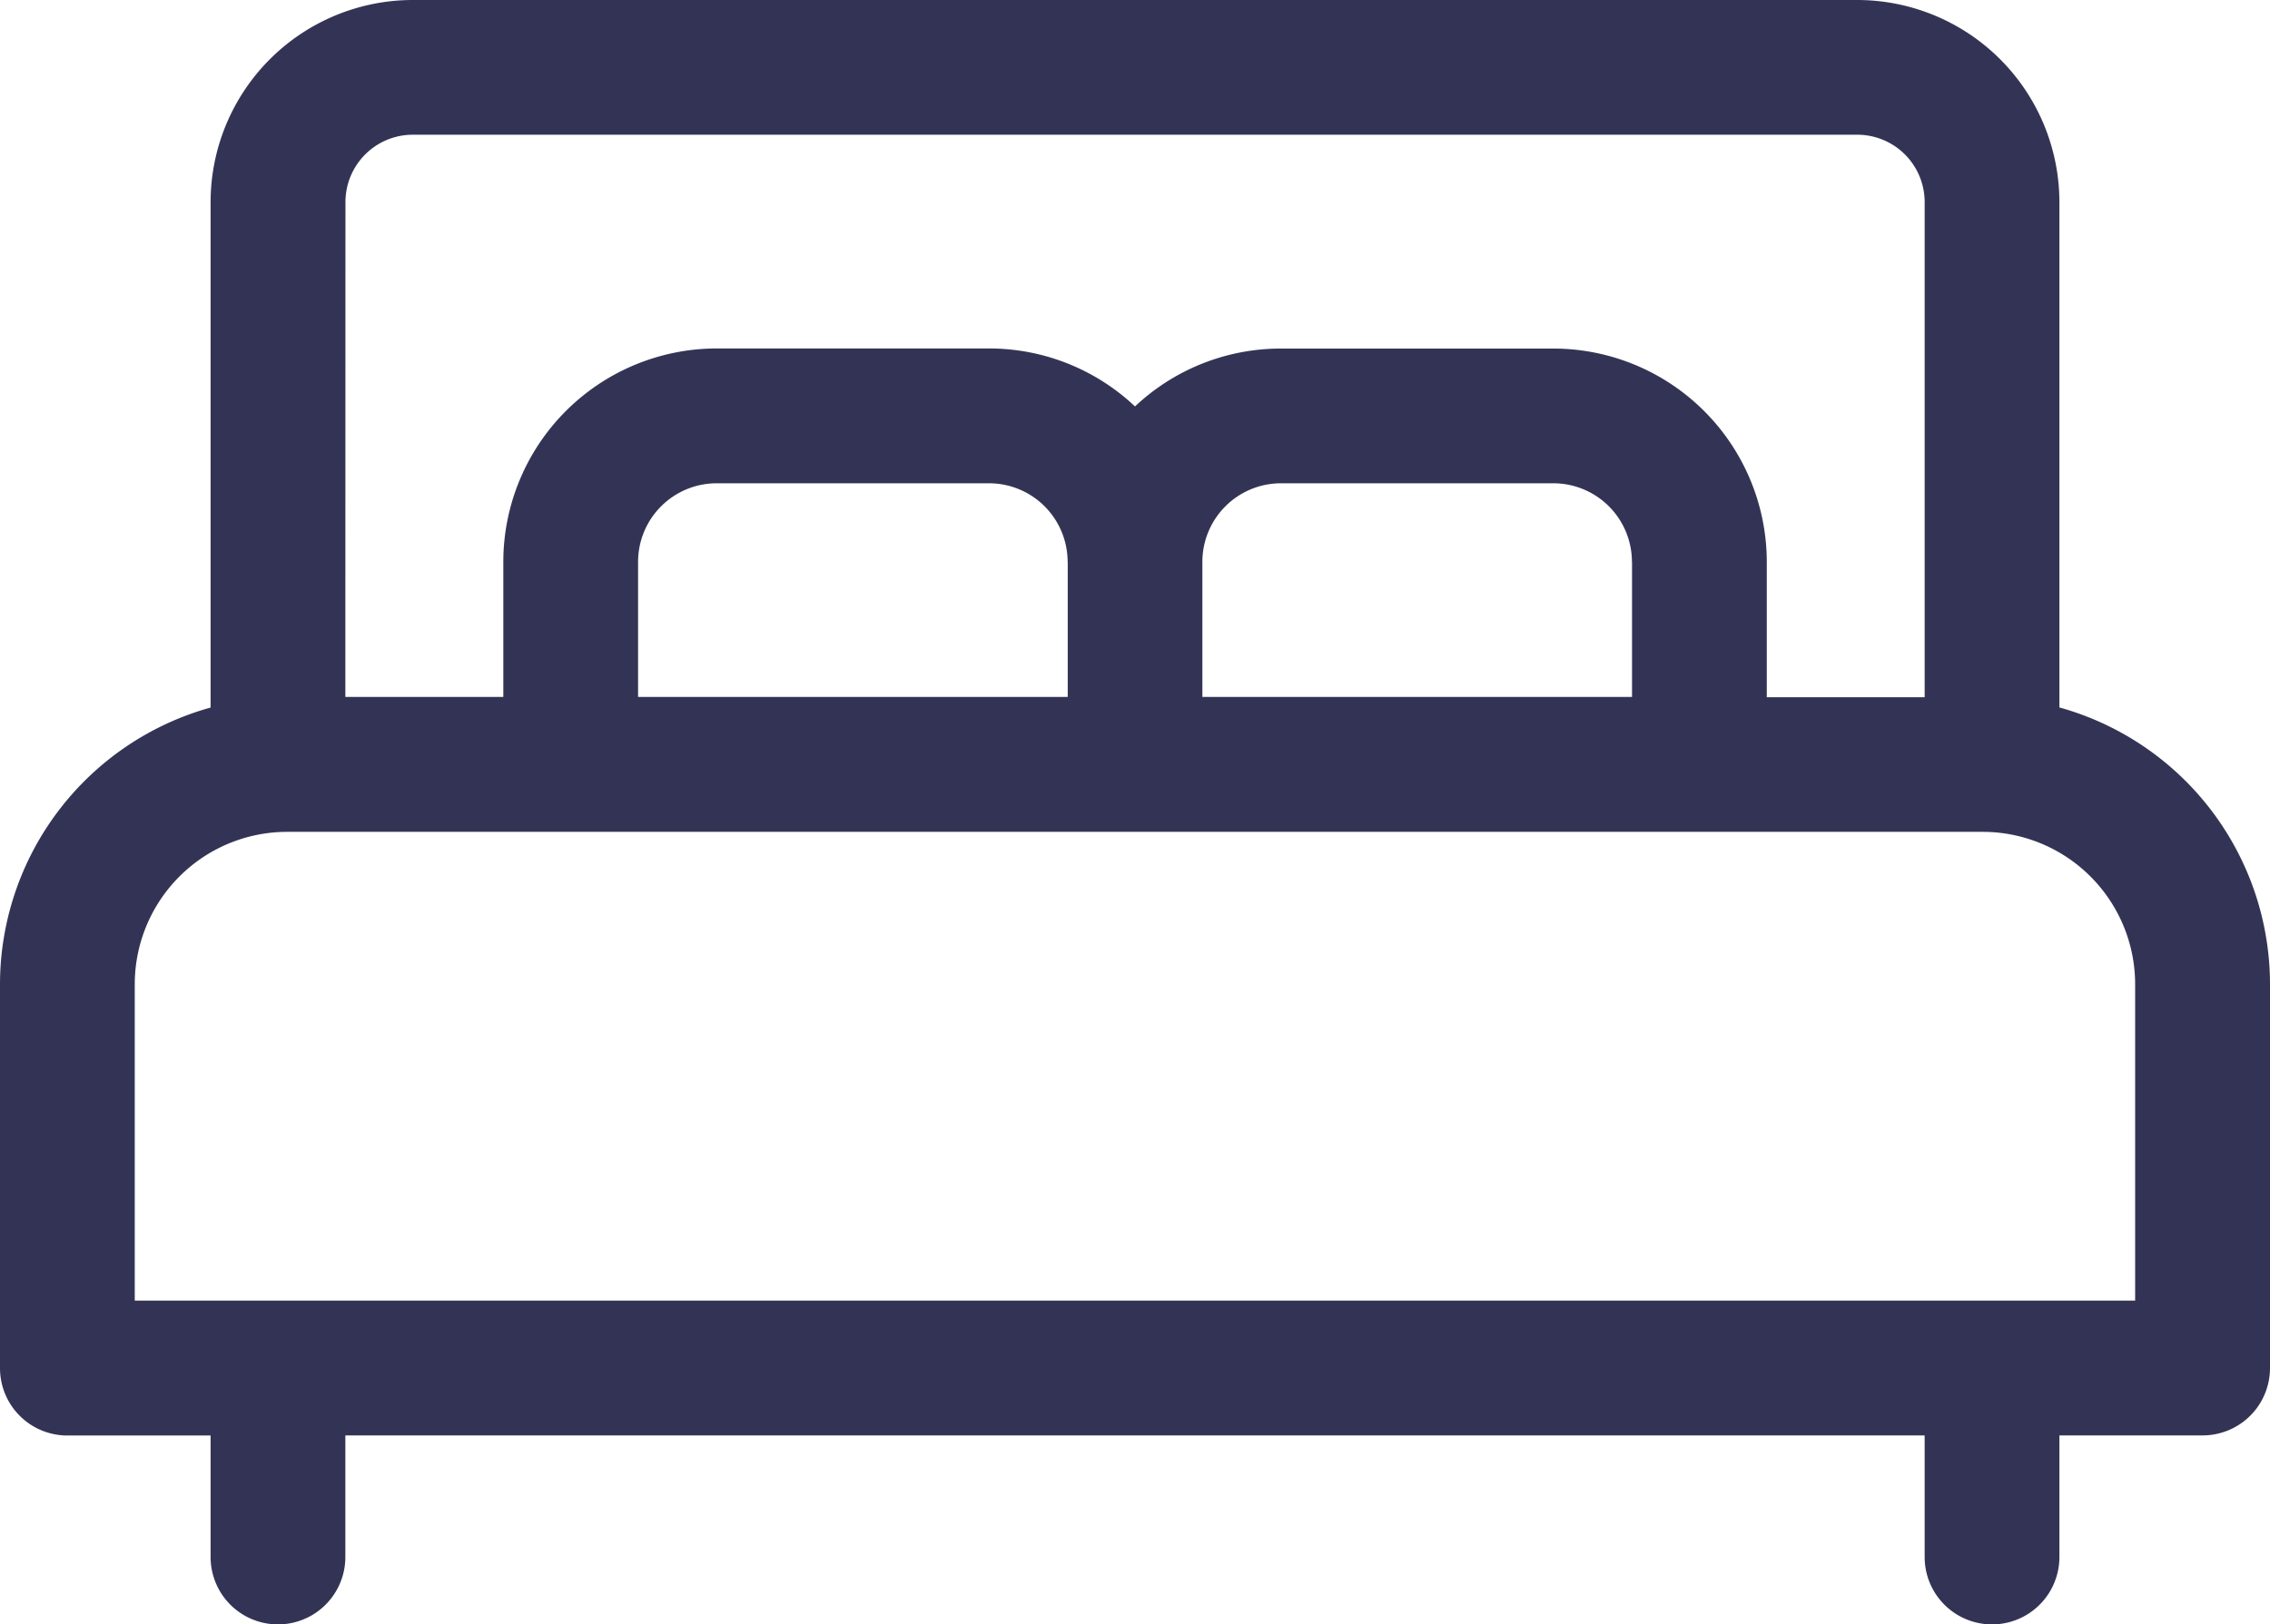
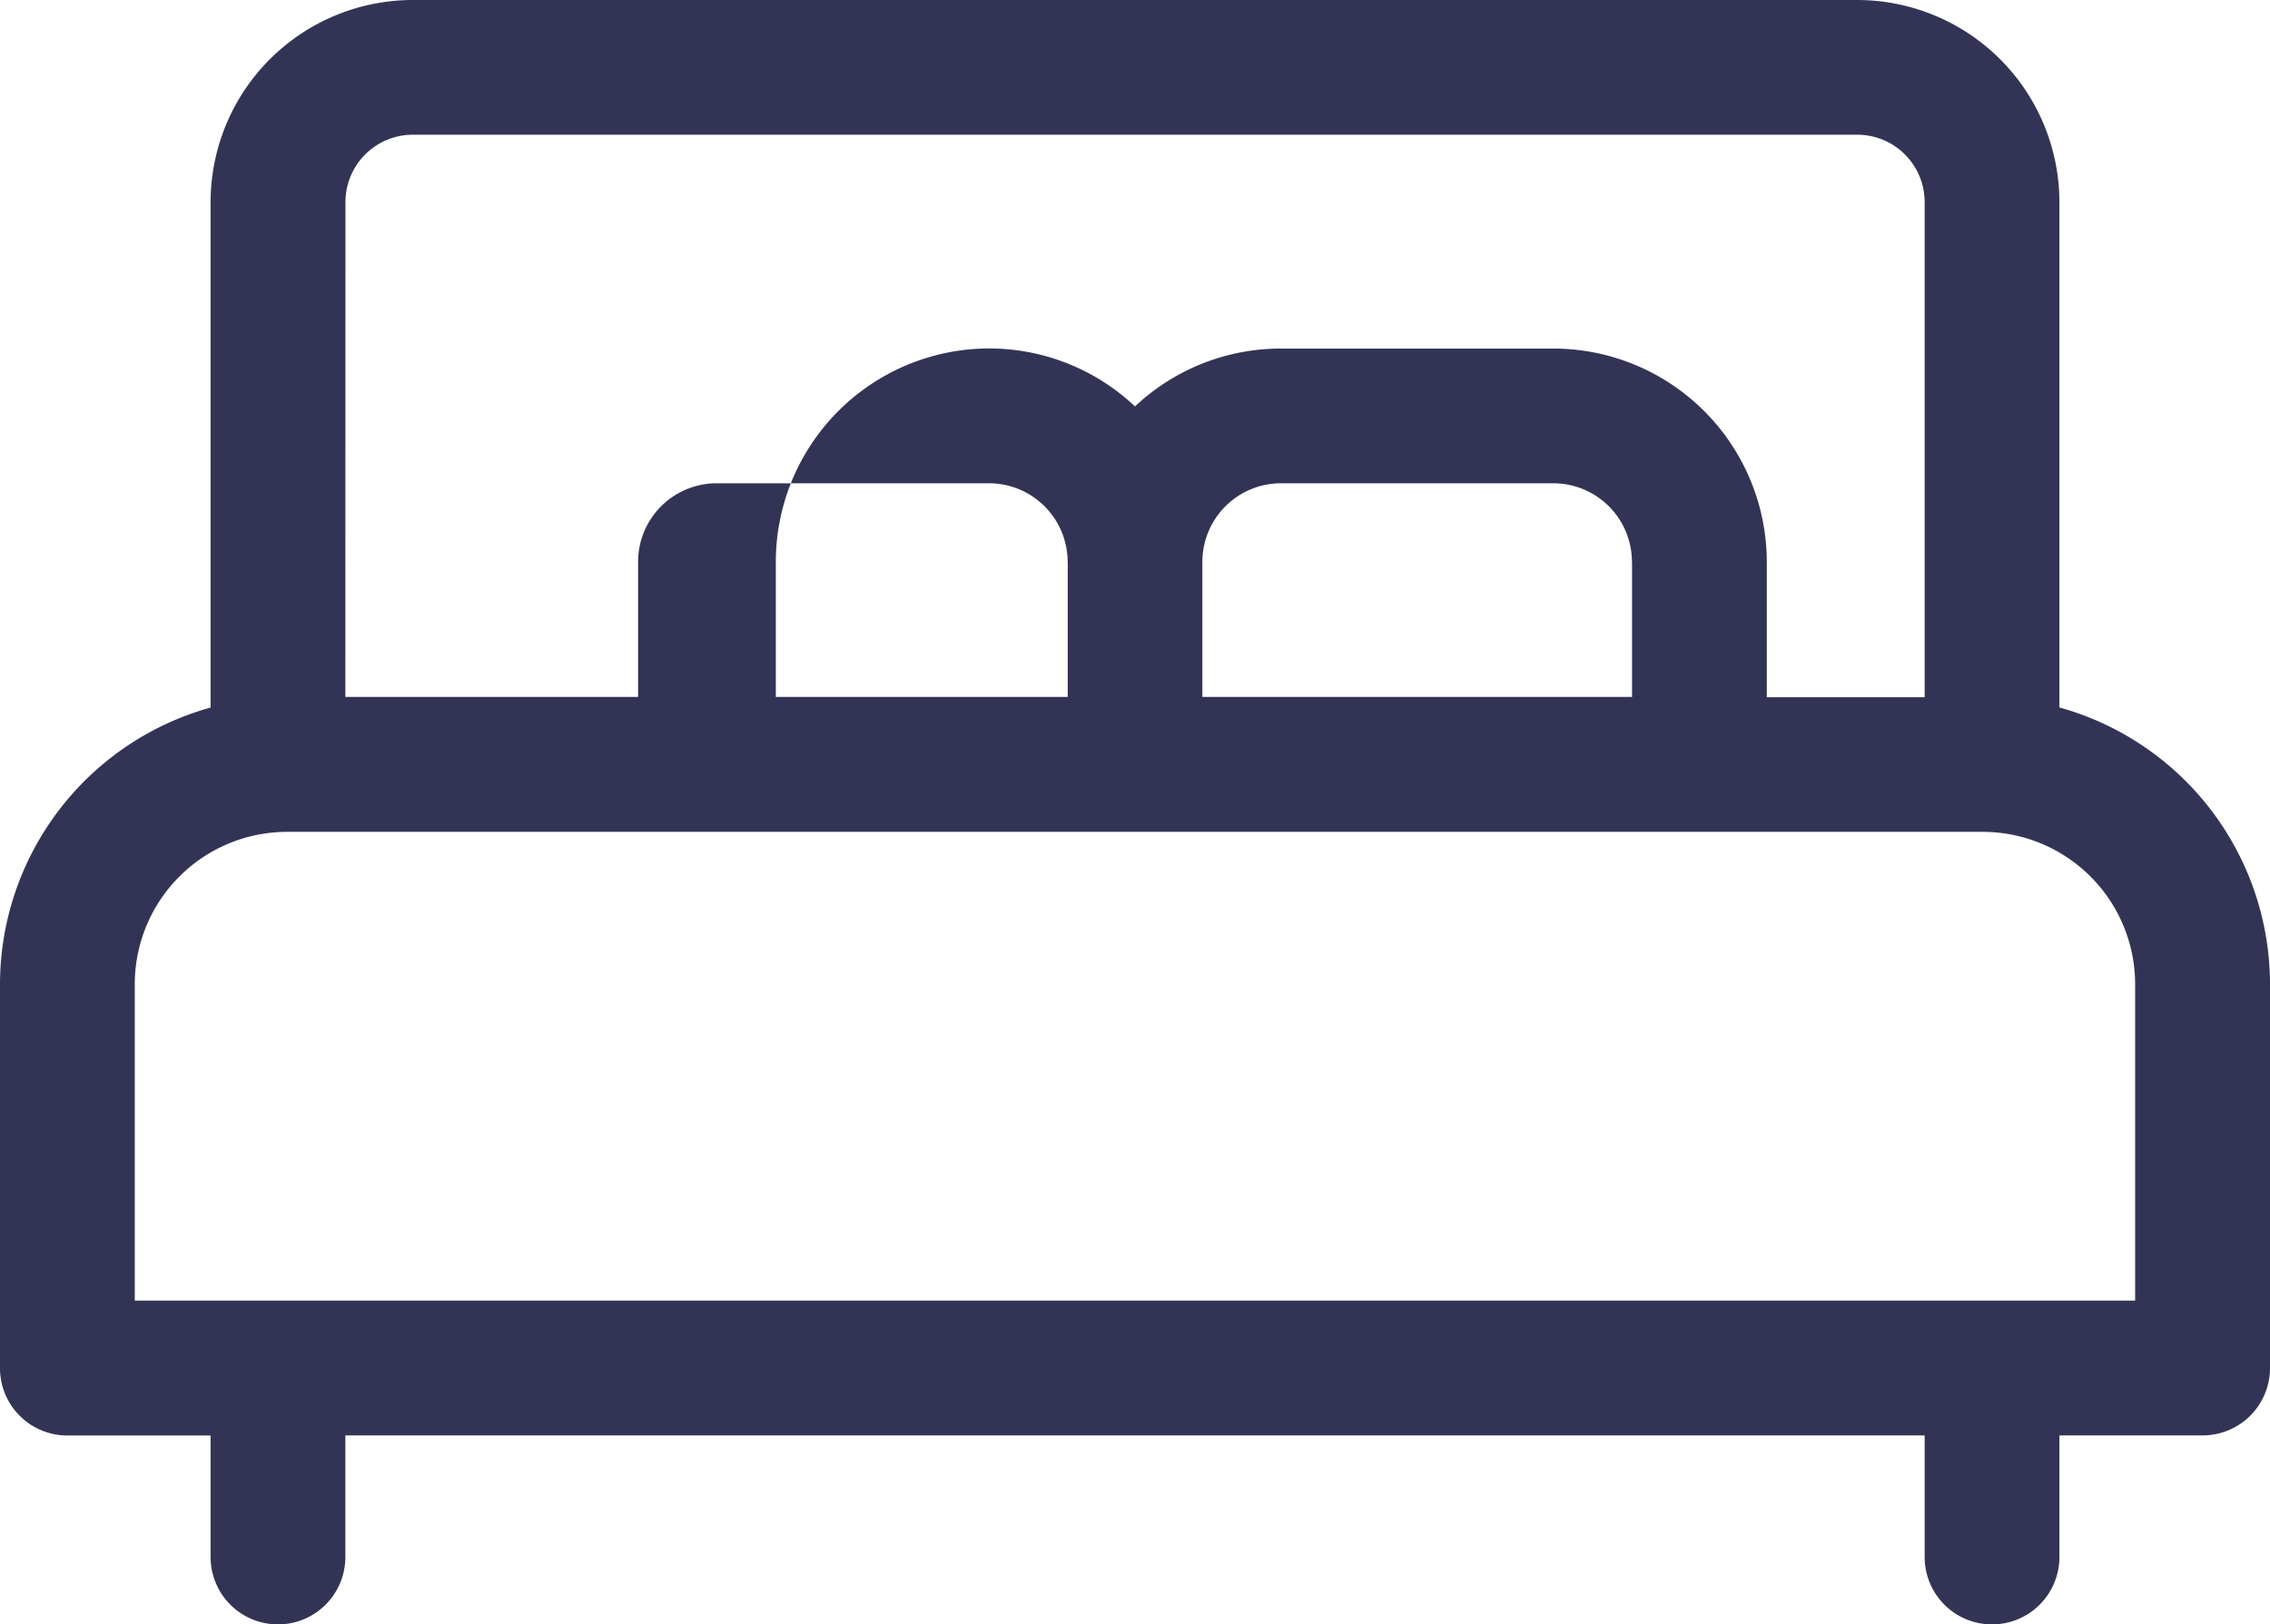
<svg xmlns="http://www.w3.org/2000/svg" width="22" height="15.743">
  <g data-name="Group 288">
-     <path data-name="Path 427" d="M19.959 6.858v-4.9A1.961 1.961 0 0018 0H4a1.961 1.961 0 00-1.959 1.959v4.9A2.787 2.787 0 000 9.54v3.723a.653.653 0 00.653.653h1.388v1.178a.653.653 0 001.306 0v-1.179h15.306v1.179a.653.653 0 001.306 0v-1.179h1.388a.653.653 0 00.653-.653V9.54a2.787 2.787 0 00-2.041-2.682zm-16.611-4.9A.653.653 0 014 1.306h14a.653.653 0 01.653.653v4.8h-1.53V5.446a2.07 2.07 0 00-2.067-2.067h-2.64A2.059 2.059 0 0011 3.94a2.059 2.059 0 00-1.414-.562H6.945a2.07 2.07 0 00-2.067 2.067v1.311H3.347zm12.469 3.487v1.311h-4.164v-1.31a.762.762 0 01.761-.761h2.64a.762.762 0 01.762.761zm-5.469 0v1.311H6.184v-1.31a.762.762 0 01.761-.761h2.64a.762.762 0 01.762.761zm10.347 7.163H1.306V9.54a1.478 1.478 0 011.476-1.476h16.435a1.478 1.478 0 011.476 1.476v3.069z" fill="#333455" />
+     <path data-name="Path 427" d="M19.959 6.858v-4.9A1.961 1.961 0 0018 0H4a1.961 1.961 0 00-1.959 1.959v4.9A2.787 2.787 0 000 9.54v3.723a.653.653 0 00.653.653h1.388v1.178a.653.653 0 001.306 0v-1.179h15.306v1.179a.653.653 0 001.306 0v-1.179h1.388a.653.653 0 00.653-.653V9.54a2.787 2.787 0 00-2.041-2.682zm-16.611-4.9A.653.653 0 014 1.306h14a.653.653 0 01.653.653v4.8h-1.53V5.446a2.07 2.07 0 00-2.067-2.067h-2.64A2.059 2.059 0 0011 3.94a2.059 2.059 0 00-1.414-.562a2.07 2.07 0 00-2.067 2.067v1.311H3.347zm12.469 3.487v1.311h-4.164v-1.31a.762.762 0 01.761-.761h2.64a.762.762 0 01.762.761zm-5.469 0v1.311H6.184v-1.31a.762.762 0 01.761-.761h2.64a.762.762 0 01.762.761zm10.347 7.163H1.306V9.54a1.478 1.478 0 011.476-1.476h16.435a1.478 1.478 0 011.476 1.476v3.069z" fill="#333455" />
  </g>
</svg>